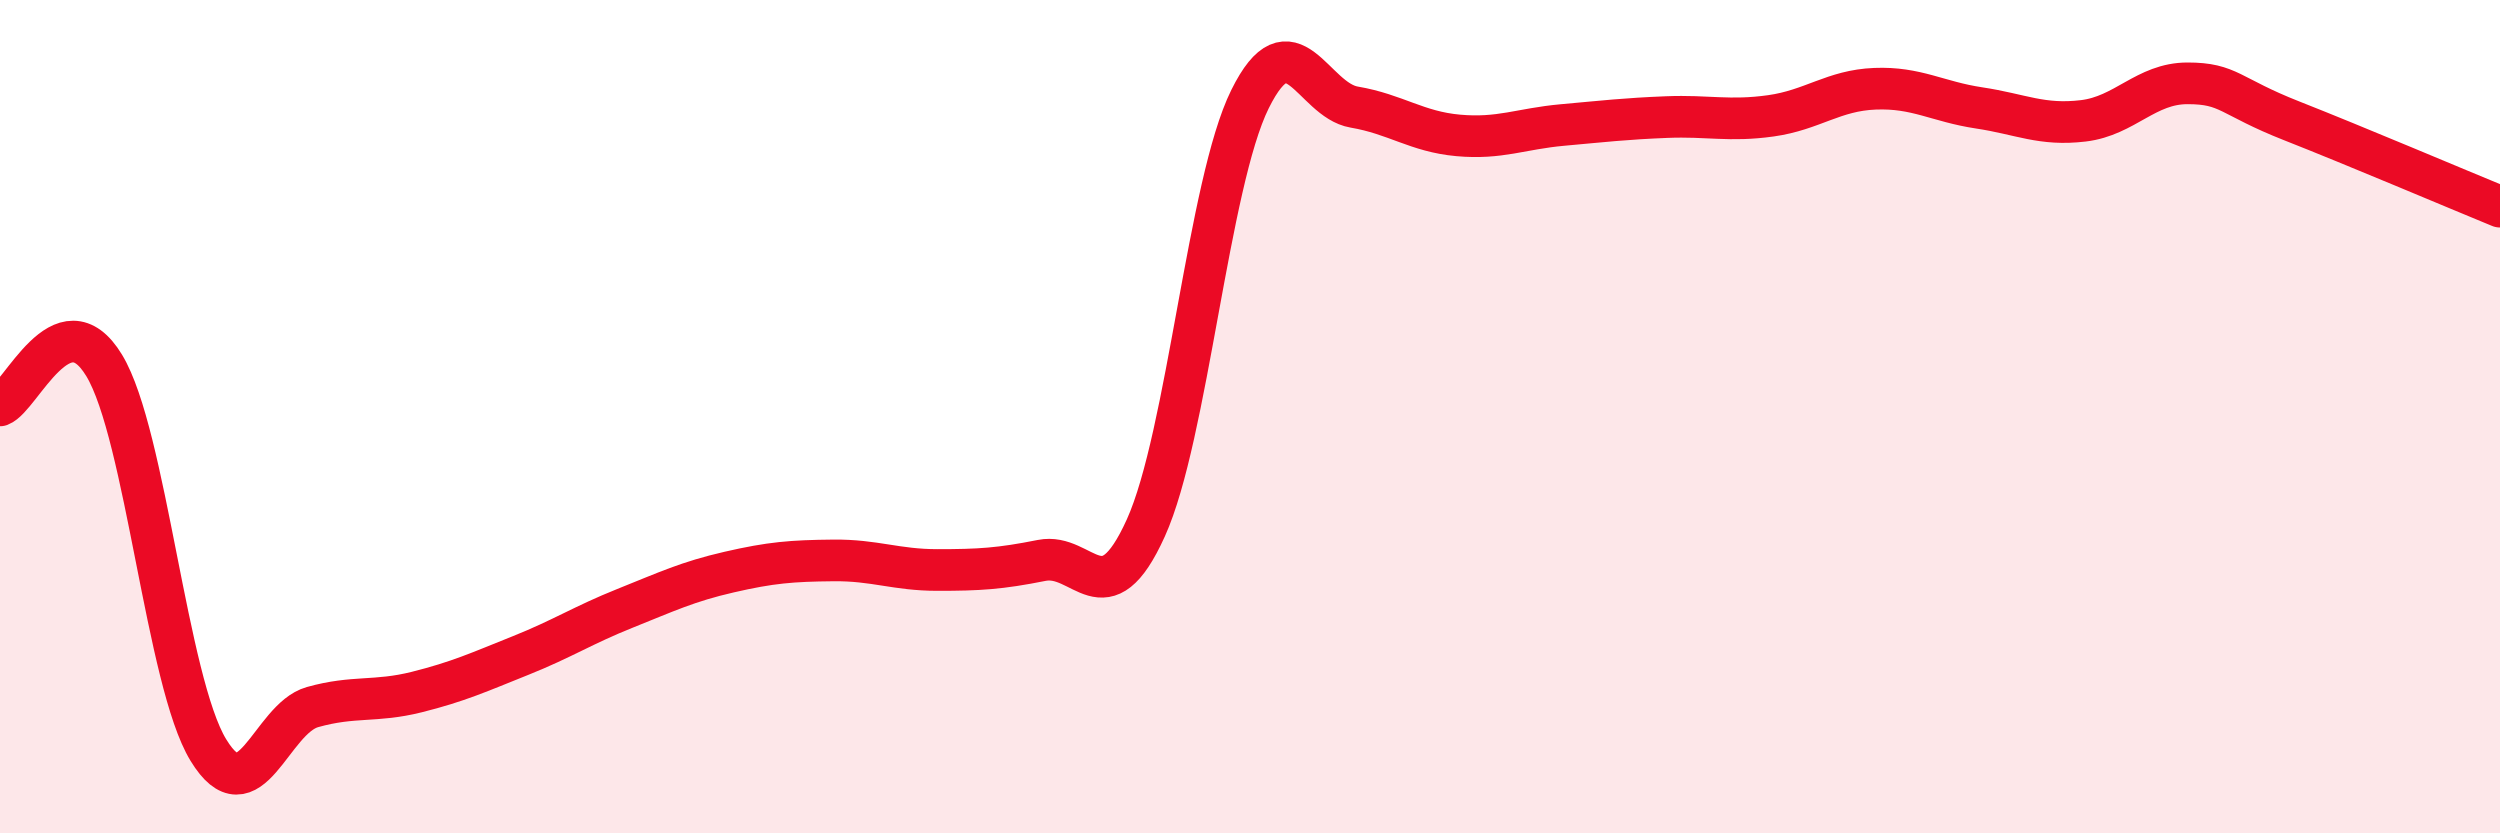
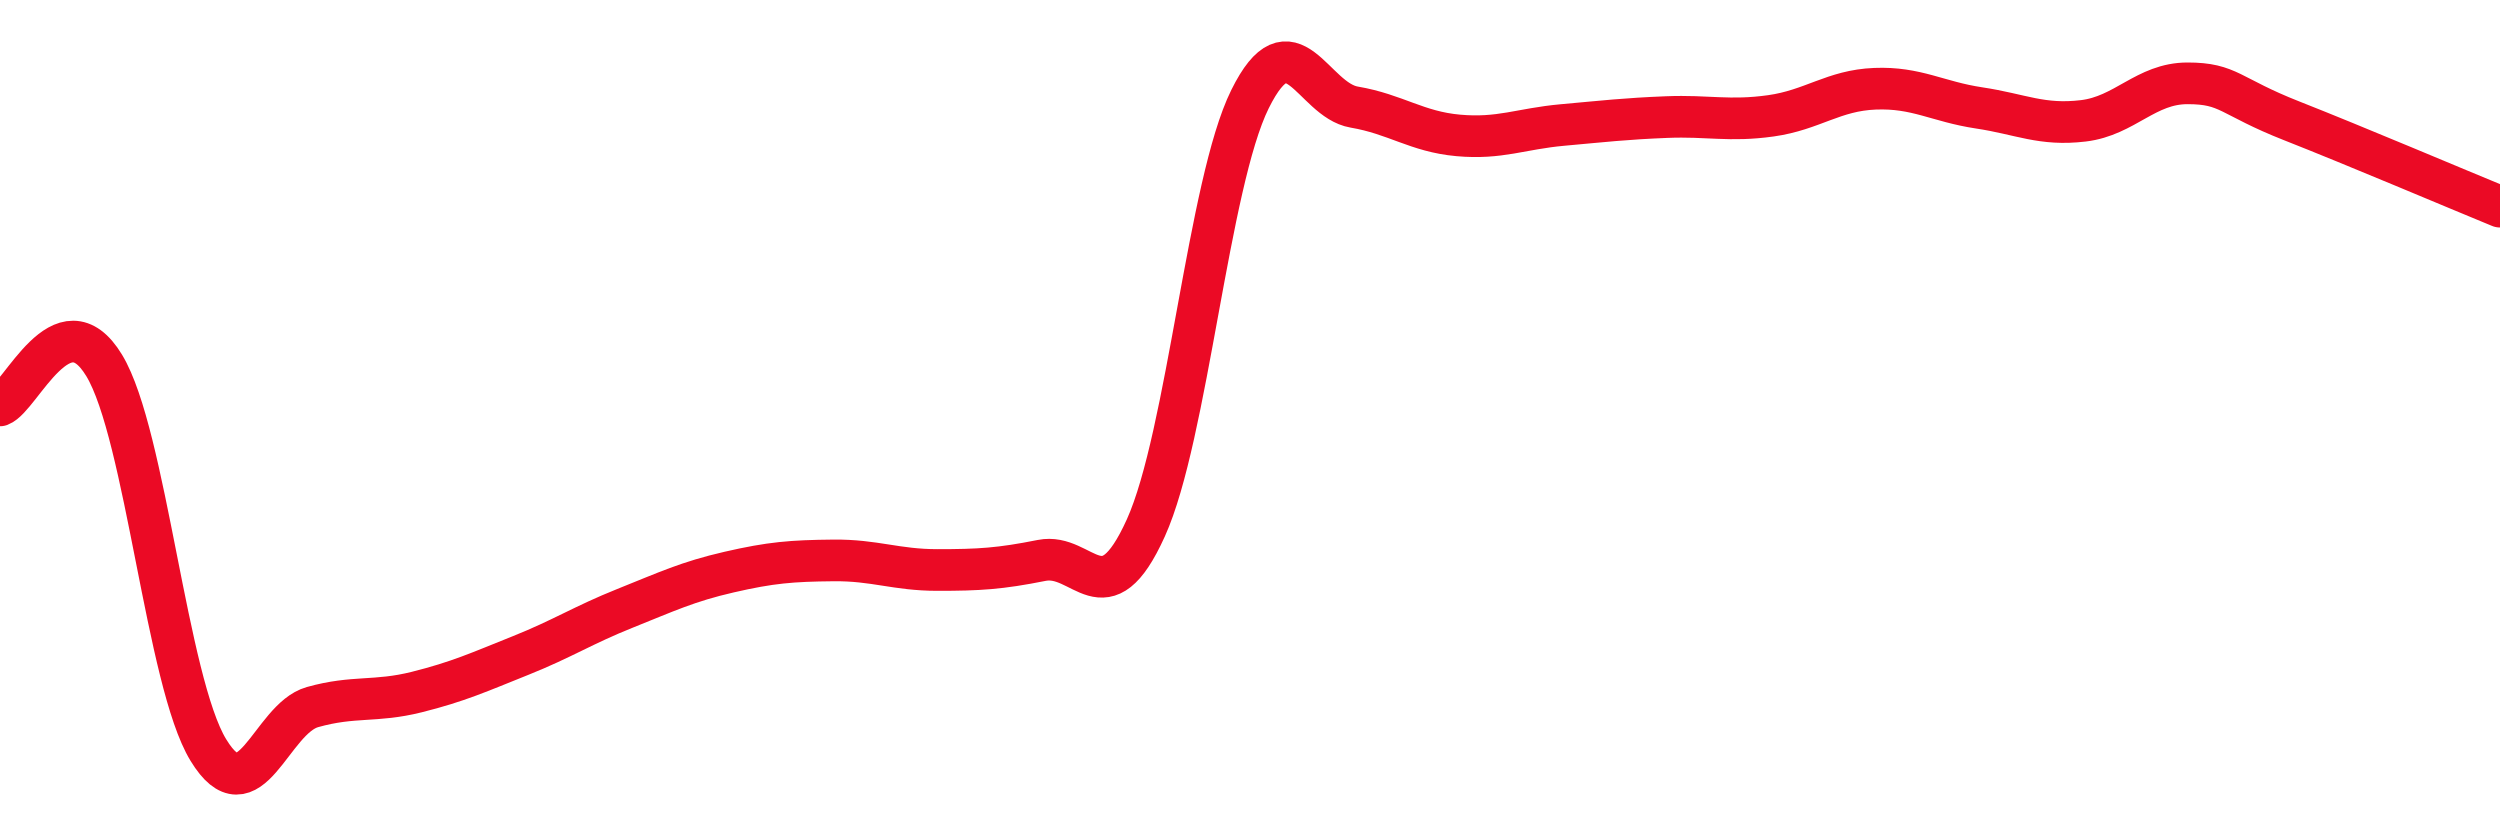
<svg xmlns="http://www.w3.org/2000/svg" width="60" height="20" viewBox="0 0 60 20">
-   <path d="M 0,9.73 C 0.5,9.54 1.5,7.12 2.5,8.77 C 3.5,10.42 4,16.36 5,18 C 6,19.64 6.5,17.25 7.5,16.97 C 8.5,16.69 9,16.86 10,16.61 C 11,16.36 11.5,16.13 12.5,15.73 C 13.5,15.33 14,15 15,14.6 C 16,14.2 16.5,13.96 17.5,13.73 C 18.5,13.5 19,13.46 20,13.45 C 21,13.44 21.5,13.68 22.5,13.68 C 23.5,13.68 24,13.65 25,13.45 C 26,13.25 26.5,14.88 27.5,12.67 C 28.5,10.46 29,4.4 30,2.38 C 31,0.36 31.5,2.4 32.5,2.57 C 33.5,2.74 34,3.16 35,3.25 C 36,3.34 36.5,3.09 37.5,3 C 38.5,2.91 39,2.85 40,2.81 C 41,2.77 41.5,2.92 42.5,2.78 C 43.5,2.64 44,2.17 45,2.13 C 46,2.09 46.5,2.44 47.5,2.59 C 48.5,2.74 49,3.02 50,2.9 C 51,2.78 51.5,2 52.5,2 C 53.5,2 53.5,2.31 55,2.9 C 56.5,3.49 59,4.55 60,4.96L60 20L0 20Z" fill="#EB0A25" opacity="0.1" stroke-linecap="round" stroke-linejoin="round" />
  <path d="M 0,9.73 C 0.5,9.54 1.5,7.12 2.5,8.77 C 3.5,10.42 4,16.36 5,18 C 6,19.64 6.5,17.25 7.5,16.97 C 8.5,16.69 9,16.86 10,16.61 C 11,16.36 11.5,16.13 12.5,15.73 C 13.5,15.33 14,15 15,14.6 C 16,14.2 16.5,13.96 17.5,13.73 C 18.5,13.5 19,13.46 20,13.45 C 21,13.44 21.5,13.68 22.5,13.68 C 23.5,13.68 24,13.65 25,13.45 C 26,13.25 26.5,14.88 27.5,12.67 C 28.5,10.46 29,4.4 30,2.38 C 31,0.36 31.5,2.4 32.5,2.57 C 33.5,2.74 34,3.16 35,3.25 C 36,3.34 36.5,3.09 37.5,3 C 38.5,2.91 39,2.85 40,2.81 C 41,2.77 41.5,2.92 42.5,2.78 C 43.5,2.64 44,2.17 45,2.13 C 46,2.09 46.5,2.44 47.5,2.59 C 48.5,2.74 49,3.02 50,2.9 C 51,2.78 51.5,2 52.5,2 C 53.5,2 53.5,2.31 55,2.9 C 56.5,3.49 59,4.55 60,4.96" stroke="#EB0A25" stroke-width="1" fill="none" stroke-linecap="round" stroke-linejoin="round" />
</svg>